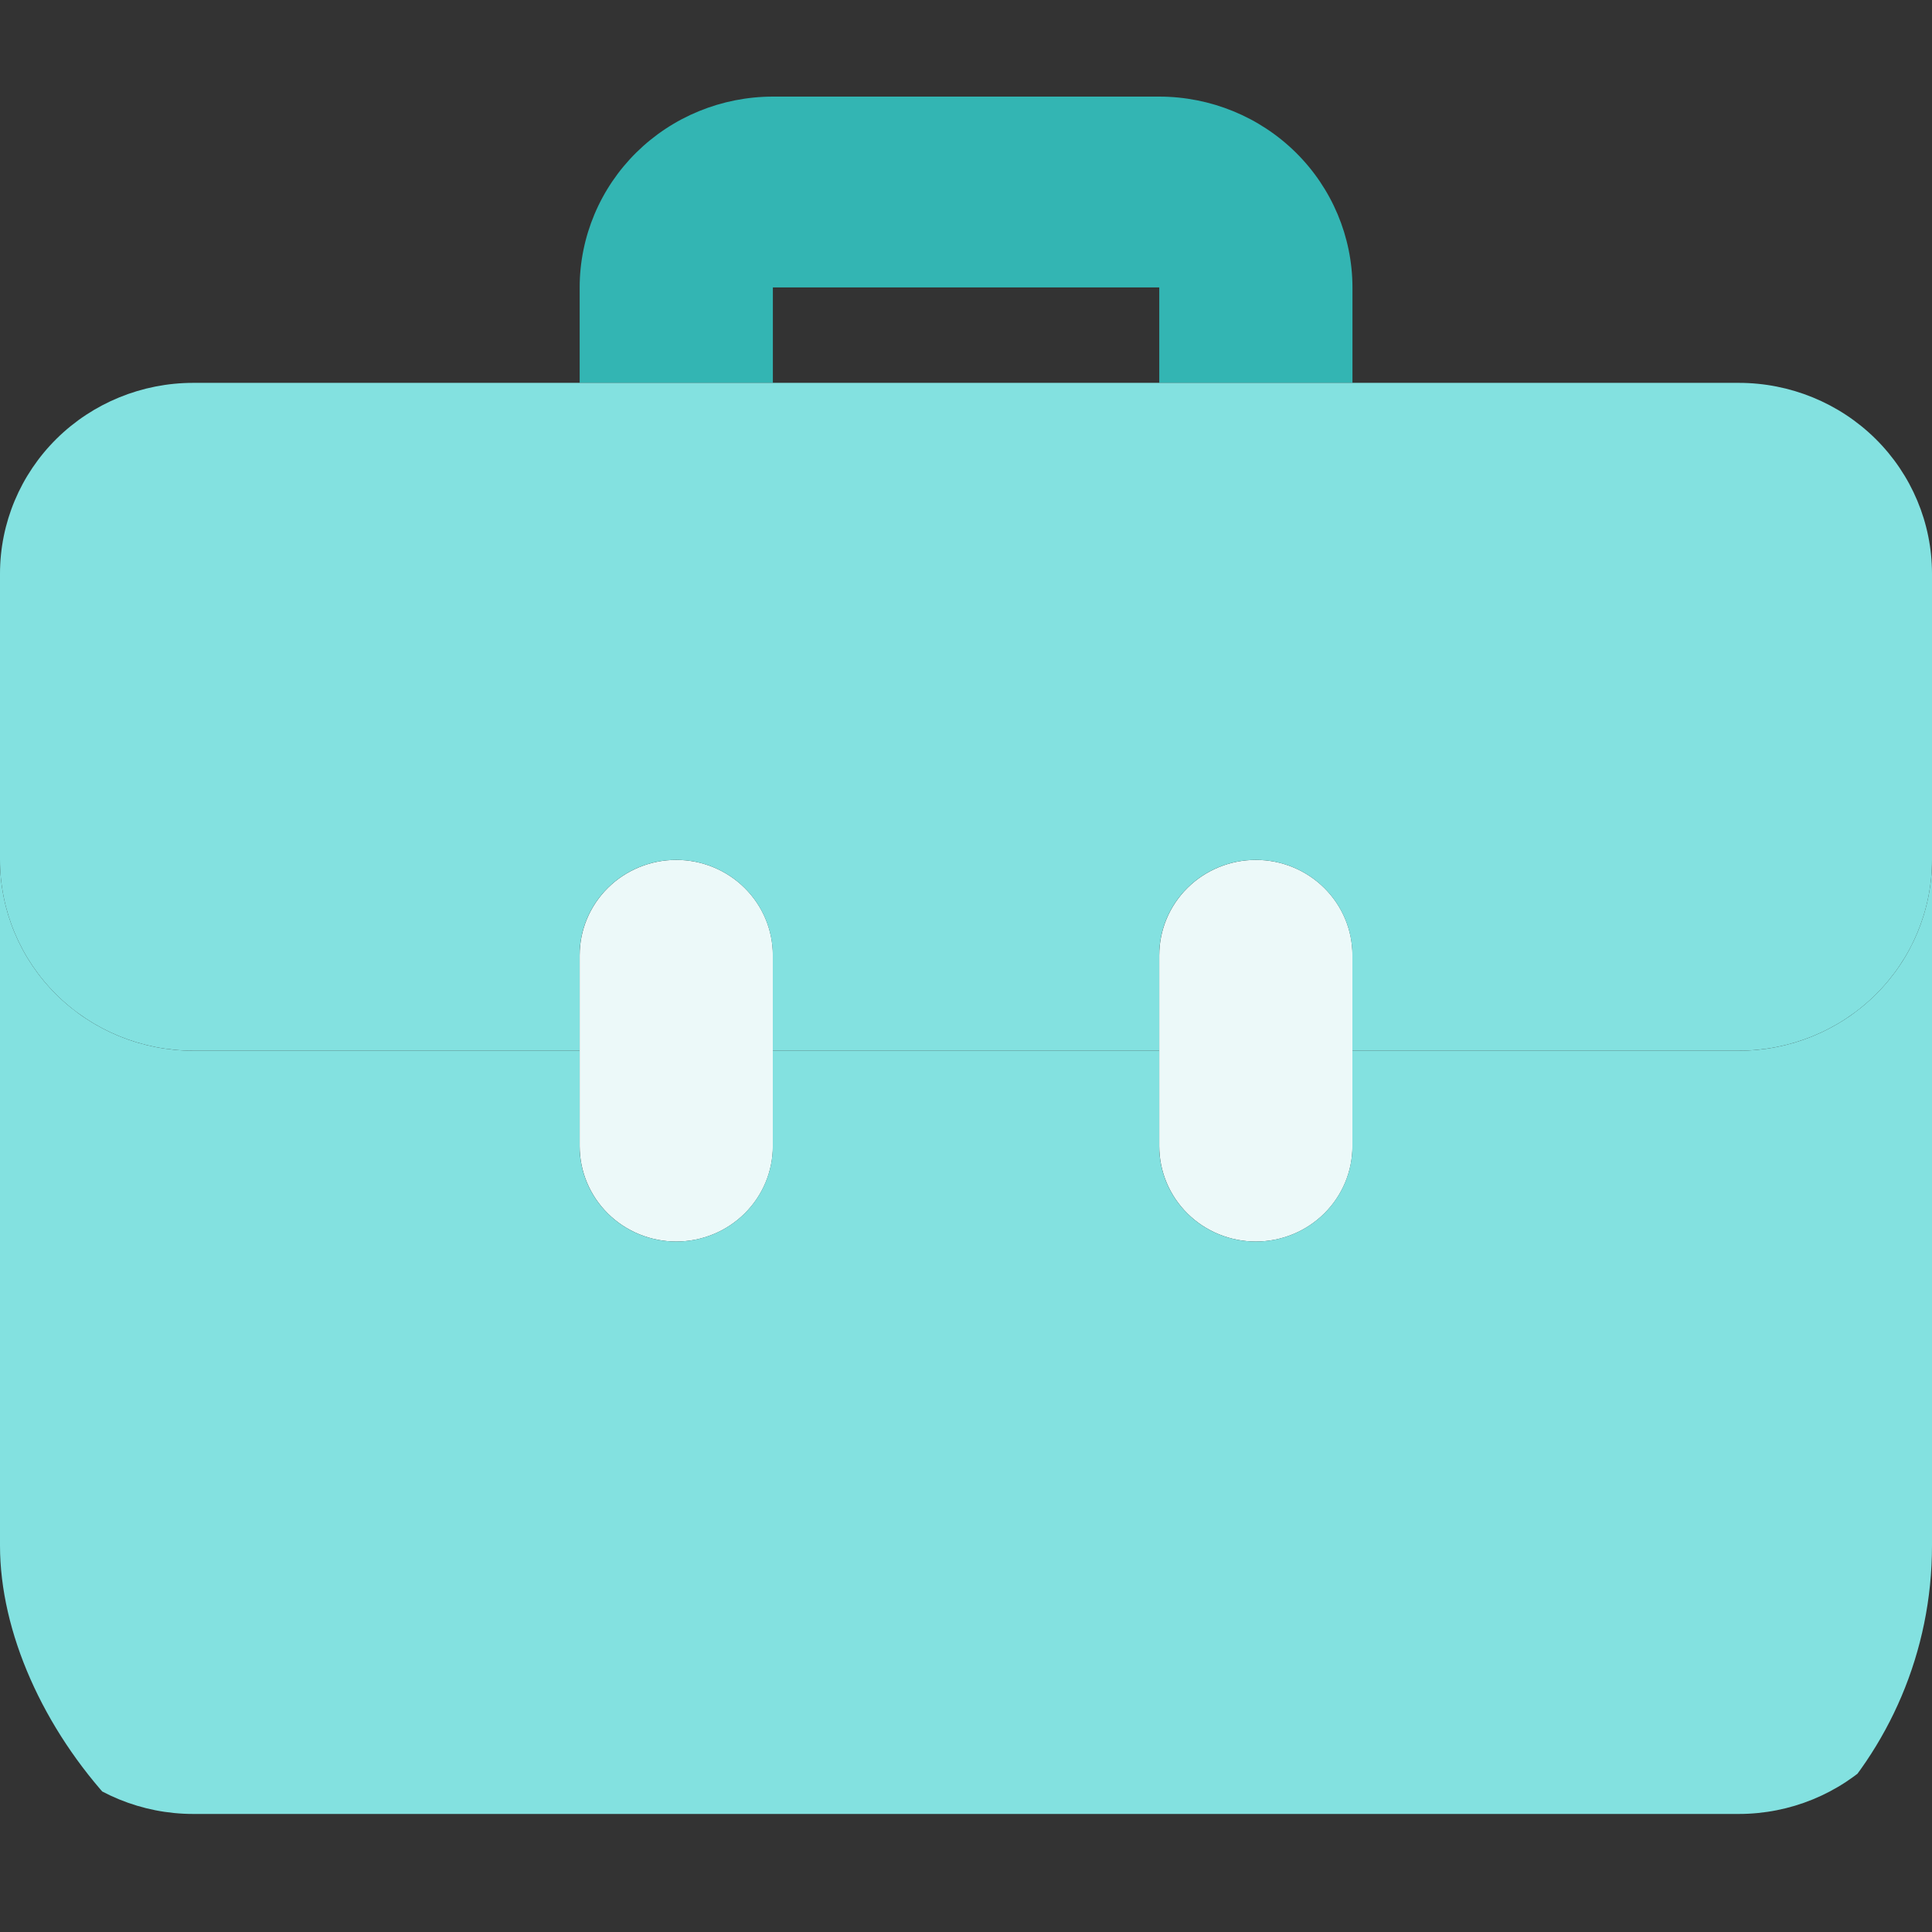
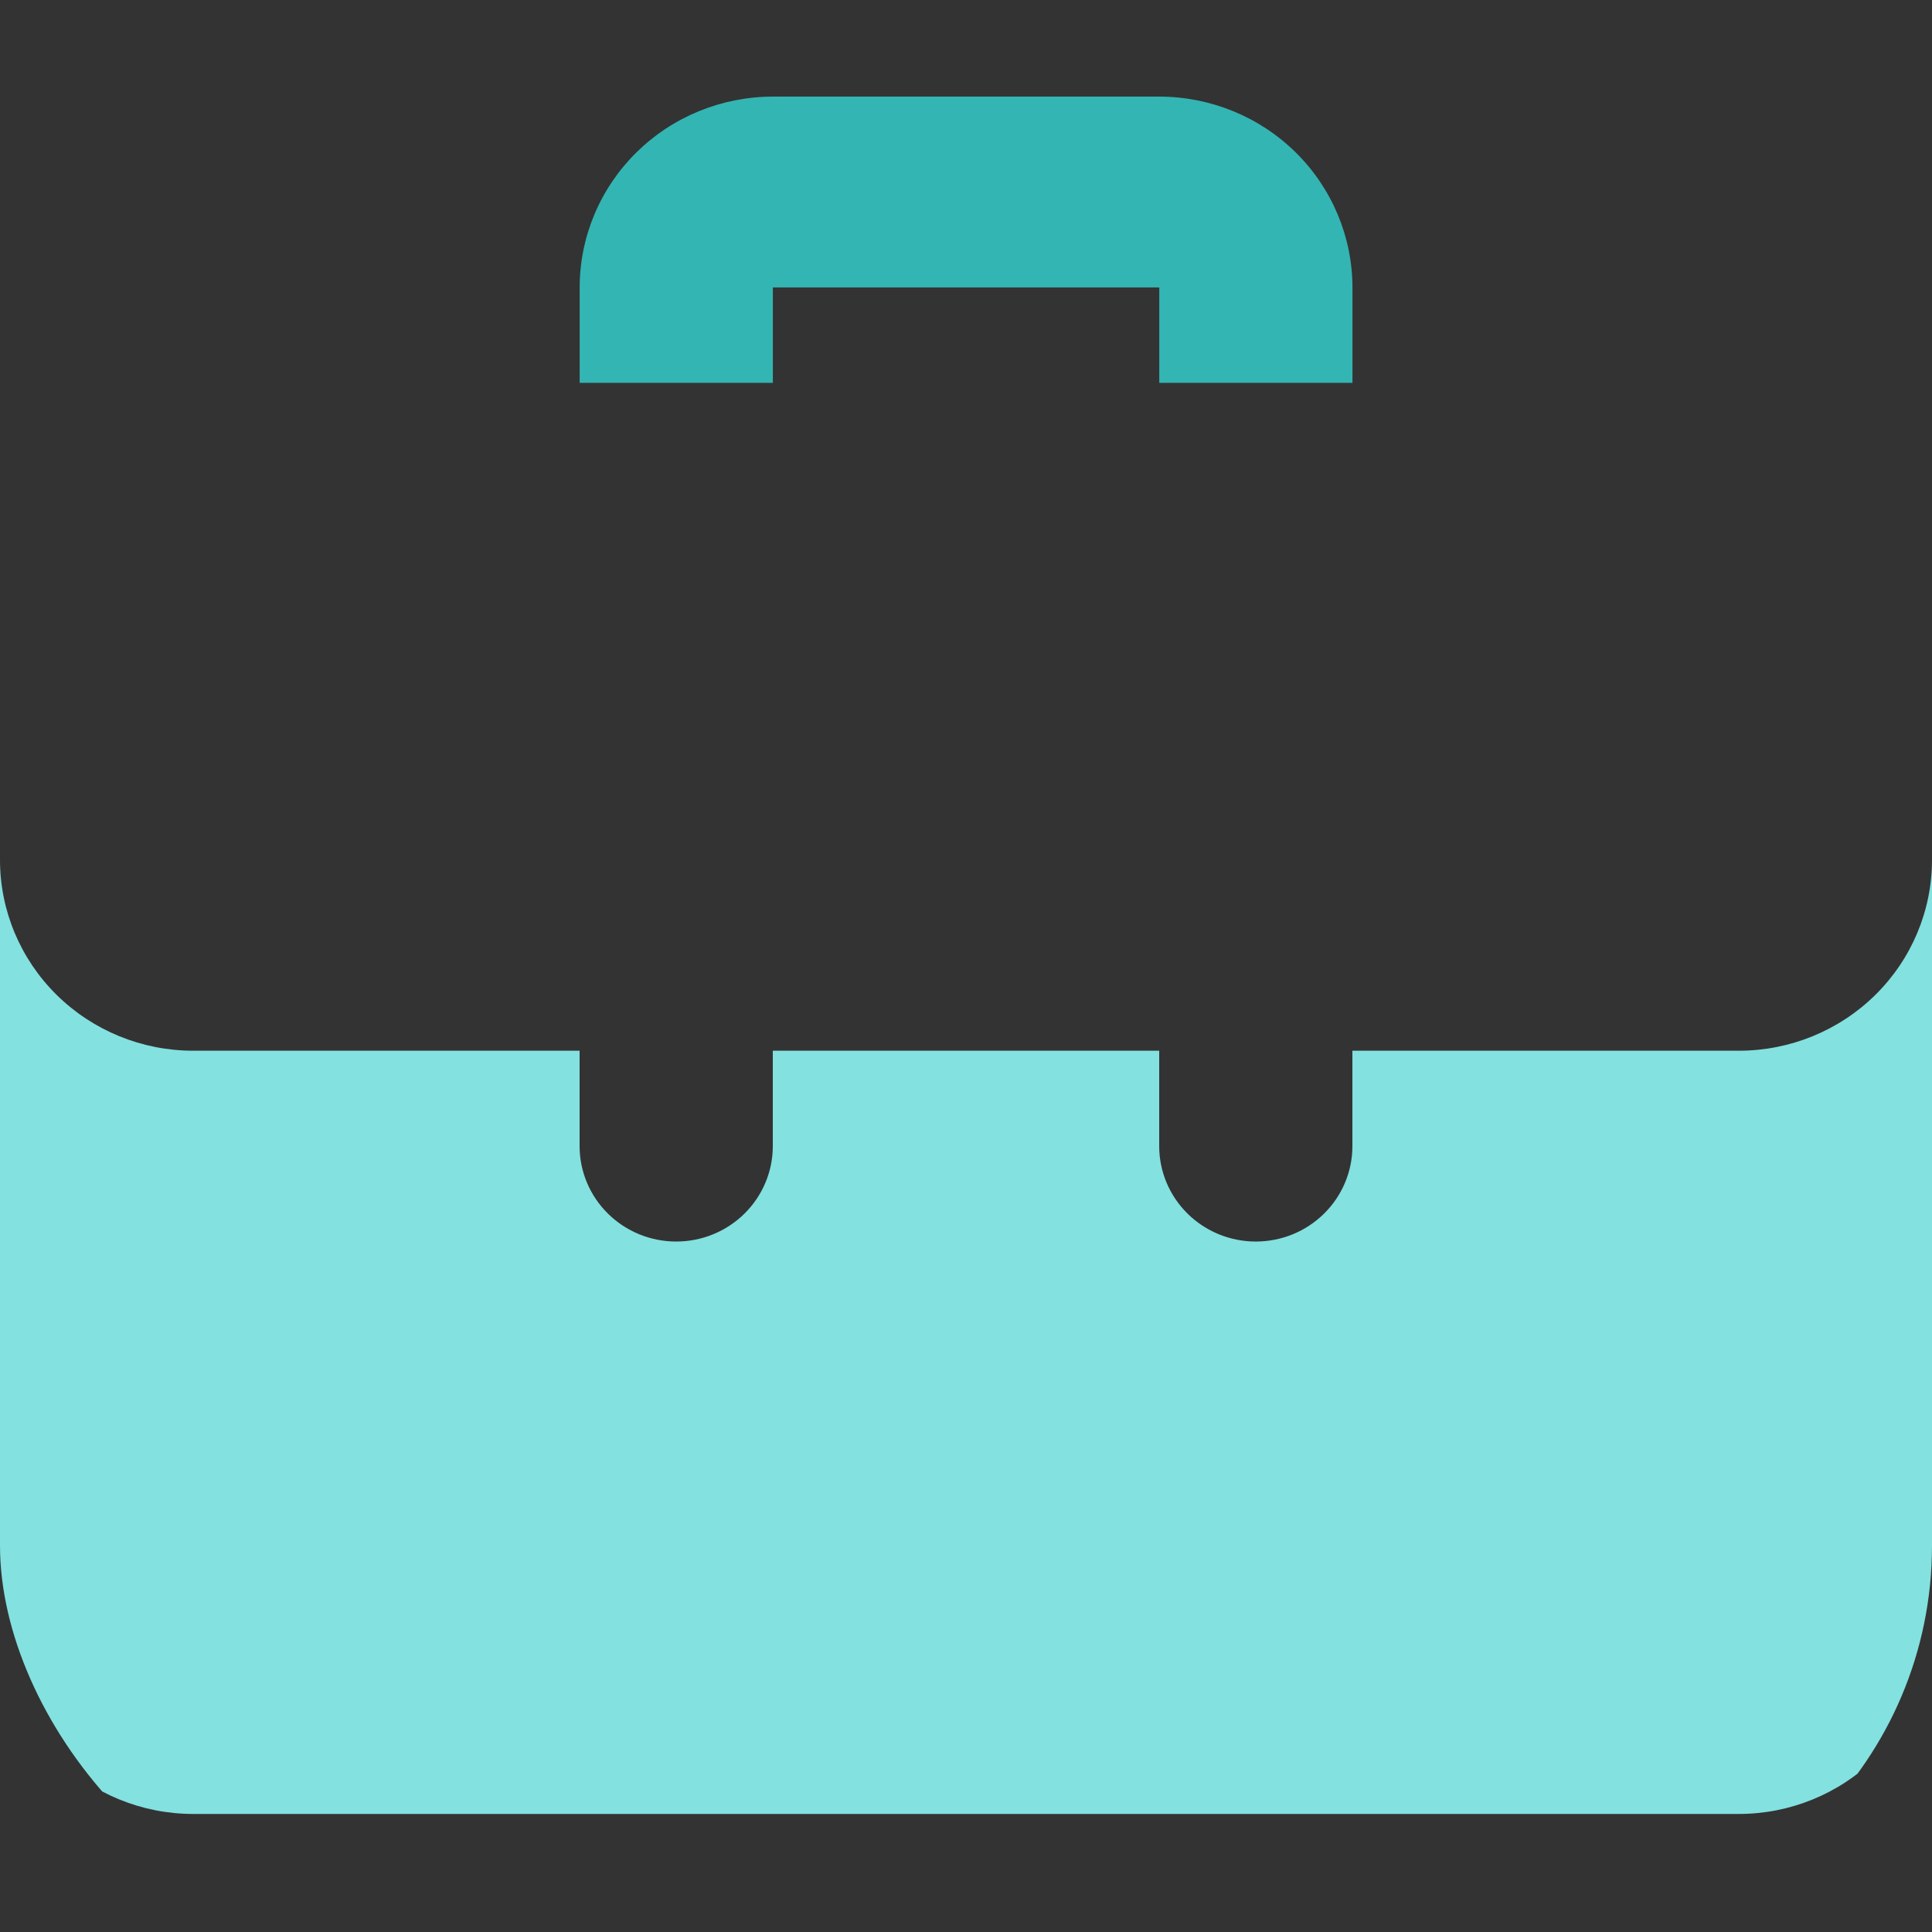
<svg xmlns="http://www.w3.org/2000/svg" width="60" height="60" viewBox="0 0 60 60" fill="none">
  <rect x="0" y="0" width="60" height="60" fill="#333333" stroke="none" />
  <g clip-path="url(#clip0_4281_1257)">
    <path d="M24.002 11.889V8.926H36.002V11.889H42.002V8.926C42 7.355 41.367 5.848 40.243 4.737C39.118 3.626 37.593 3.002 36.002 3H24.002C22.411 3.002 20.886 3.626 19.761 4.737C18.636 5.848 18.003 7.355 18.002 8.926V11.889H24.002Z" fill="#33B5B3" />
-     <path d="M21.002 38.557C20.206 38.557 19.443 38.245 18.88 37.689C18.318 37.133 18.002 36.38 18.002 35.594V29.668C18.002 28.882 18.318 28.129 18.88 27.573C19.443 27.017 20.206 26.705 21.002 26.705C21.797 26.705 22.56 27.017 23.123 27.573C23.686 28.129 24.002 28.882 24.002 29.668V35.594C24.002 36.38 23.686 37.133 23.123 37.689C22.56 38.245 21.797 38.557 21.002 38.557ZM39.002 38.557C38.206 38.557 37.443 38.245 36.88 37.689C36.318 37.133 36.002 36.38 36.002 35.594V29.668C36.002 28.882 36.318 28.129 36.88 27.573C37.443 27.017 38.206 26.705 39.002 26.705C39.797 26.705 40.56 27.017 41.123 27.573C41.686 28.129 42.002 28.882 42.002 29.668V35.594C42.002 36.38 41.686 37.133 41.123 37.689C40.56 38.245 39.797 38.557 39.002 38.557Z" fill="#ECF9F9" />
-     <path d="M54 11.89H6C4.409 11.89 2.883 12.514 1.757 13.625C0.632 14.737 0 16.244 0 17.816V26.704C0 28.276 0.632 29.783 1.757 30.895C2.883 32.006 4.409 32.63 6 32.63H18V29.667C18 28.881 18.316 28.128 18.879 27.572C19.441 27.016 20.204 26.704 21 26.704C21.796 26.704 22.559 27.016 23.121 27.572C23.684 28.128 24 28.881 24 29.667V32.63H36V29.667C36 28.881 36.316 28.128 36.879 27.572C37.441 27.016 38.204 26.704 39 26.704C39.796 26.704 40.559 27.016 41.121 27.572C41.684 28.128 42 28.881 42 29.667V32.63H54C55.591 32.63 57.117 32.006 58.243 30.895C59.368 29.783 60 28.276 60 26.704V17.816C60 16.244 59.368 14.737 58.243 13.625C57.117 12.514 55.591 11.89 54 11.89Z" fill="#83E1E0" />
    <path d="M54 32.631H42V35.594C42 36.38 41.684 37.133 41.121 37.689C40.559 38.245 39.796 38.557 39 38.557C38.204 38.557 37.441 38.245 36.879 37.689C36.316 37.133 36 36.38 36 35.594V32.631H24V35.594C24 36.38 23.684 37.133 23.121 37.689C22.559 38.245 21.796 38.557 21 38.557C20.204 38.557 19.441 38.245 18.879 37.689C18.316 37.133 18 36.38 18 35.594V32.631H6C4.409 32.631 2.883 32.007 1.757 30.895C0.632 29.784 0 28.277 0 26.705V50.408C0 51.98 0.632 53.487 1.757 54.599C2.883 55.71 4.409 56.334 6 56.334H54C55.591 56.334 57.117 55.71 58.243 54.599C59.368 53.487 60 51.98 60 50.408V26.705C60 28.277 59.368 29.784 58.243 30.895C57.117 32.007 55.591 32.631 54 32.631Z" fill="#83E1E0" />
  </g>
  <defs>
    <clipPath id="clip0_4281_1257">
      <rect width="60" height="60" rx="12" fill="white" />
    </clipPath>
  </defs>
</svg>